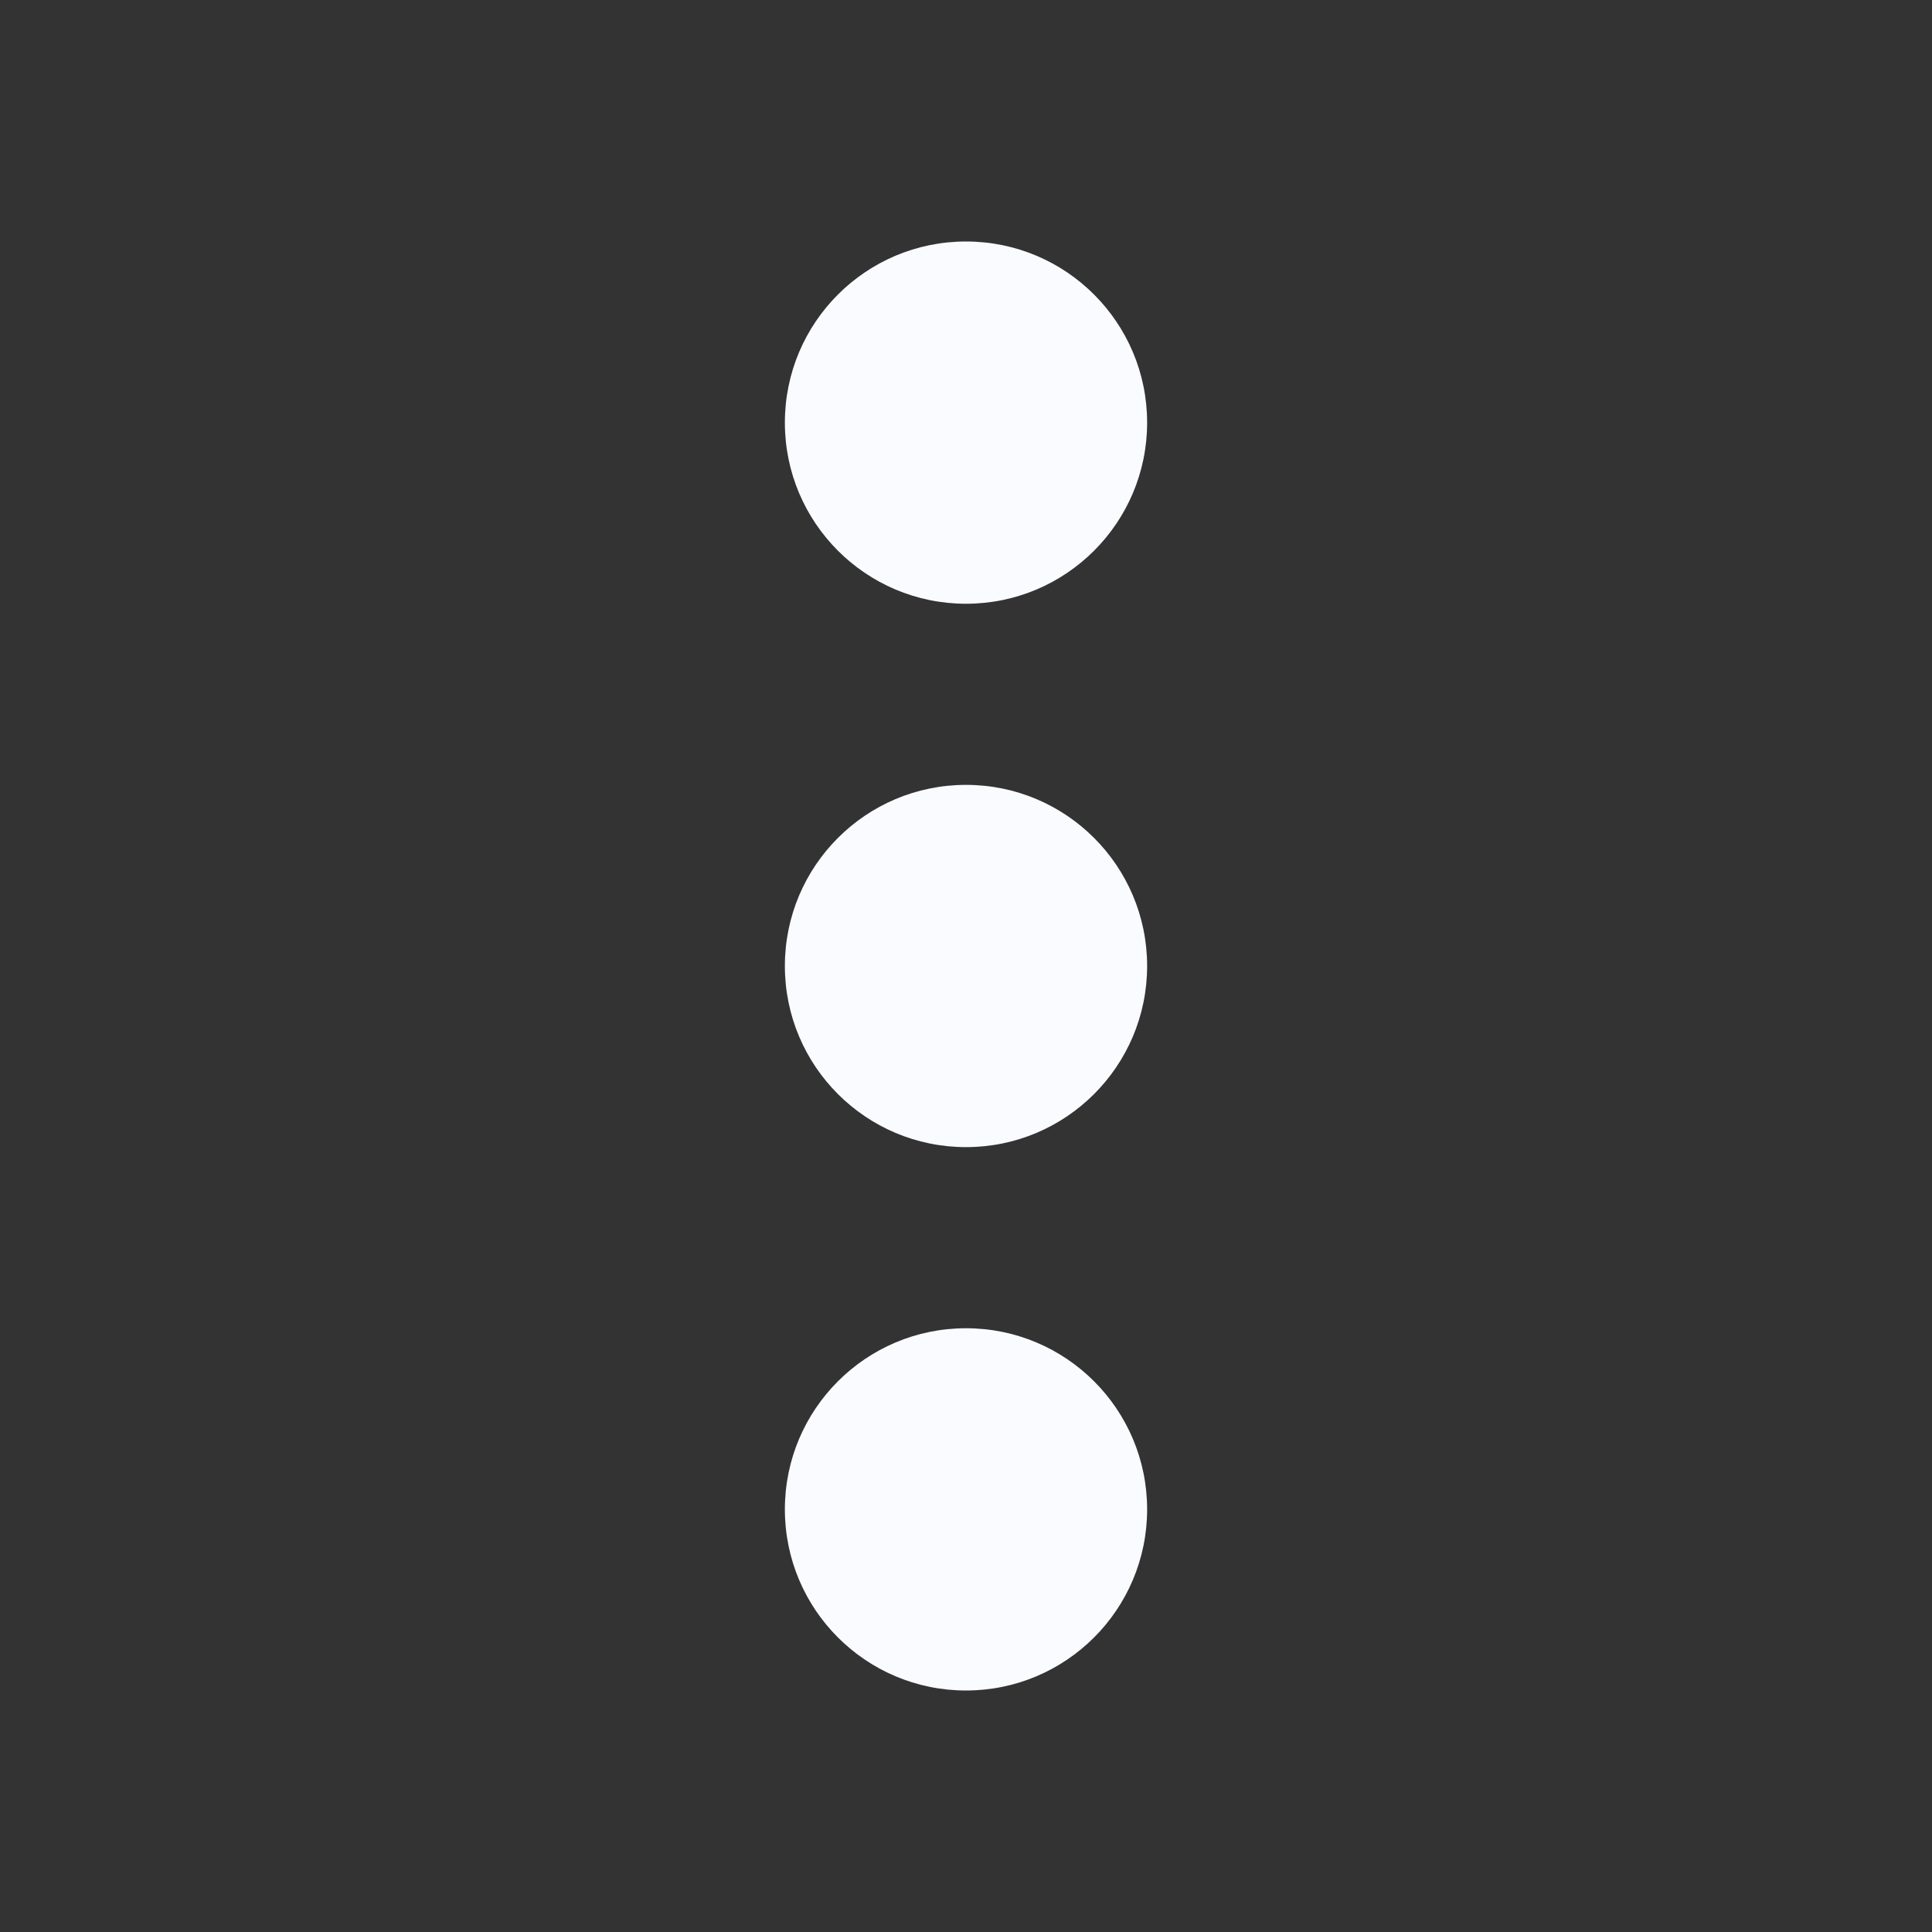
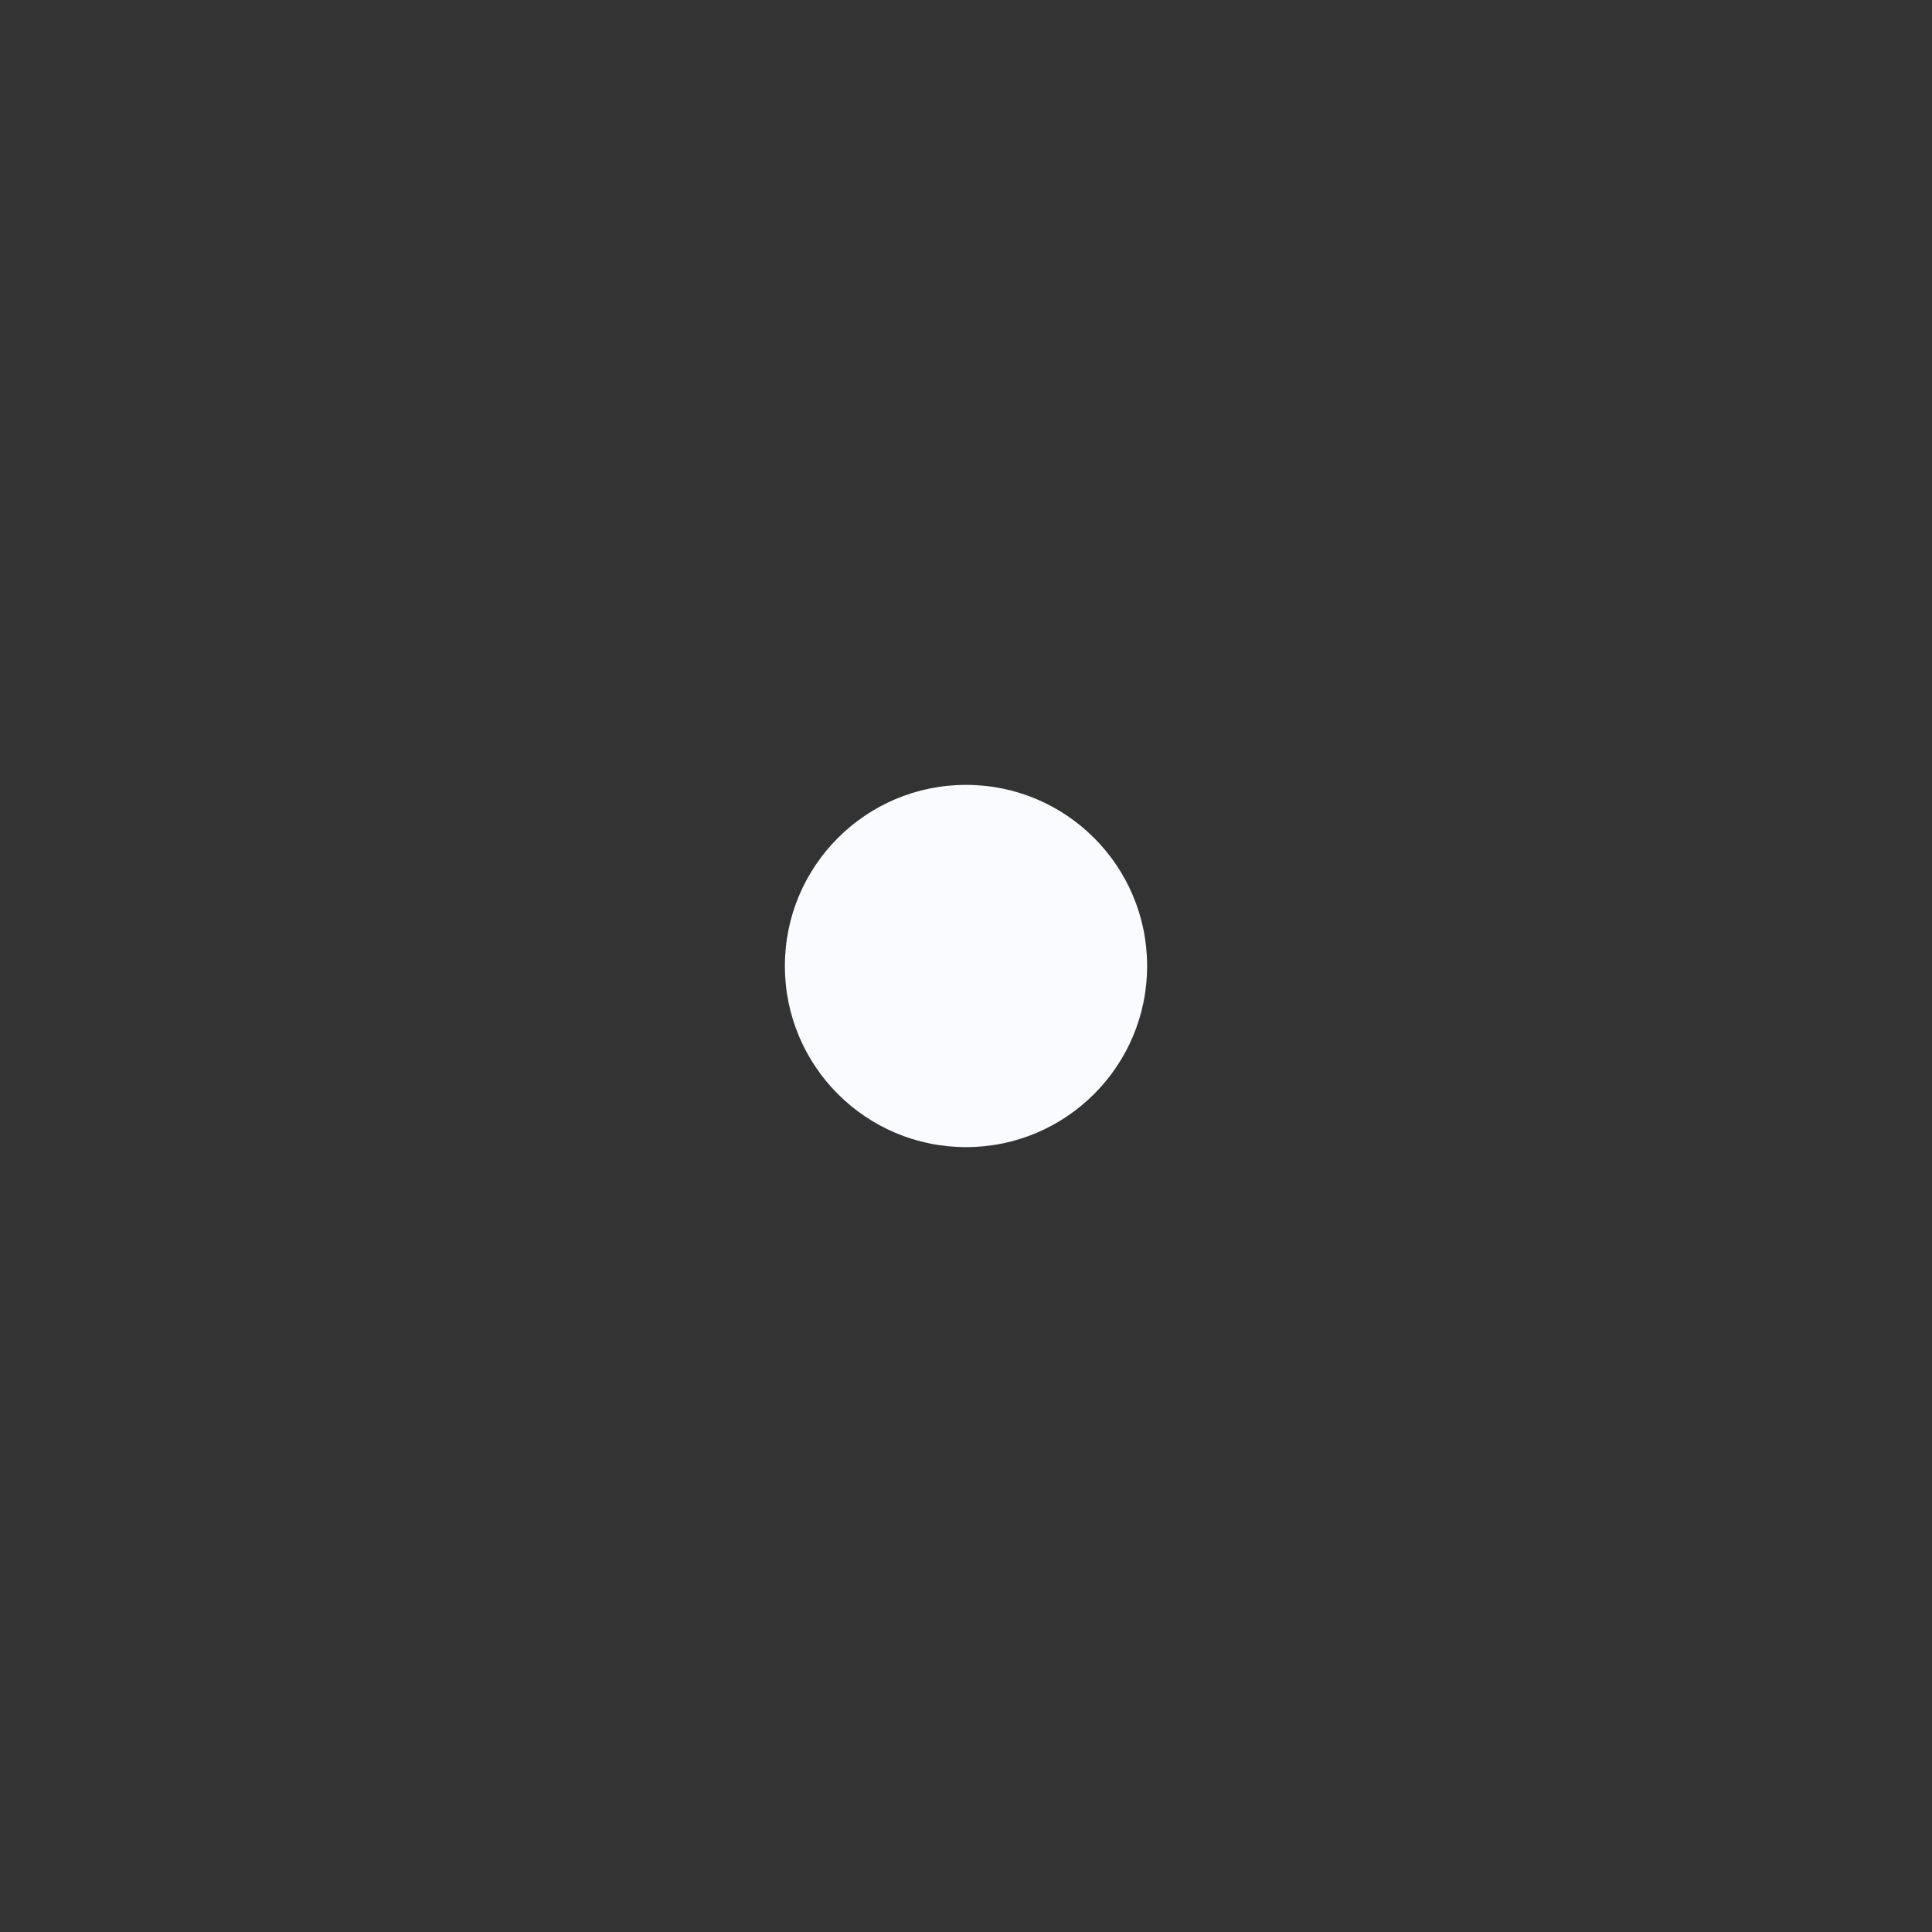
<svg xmlns="http://www.w3.org/2000/svg" width="16" height="16" viewBox="0 0 16 16" fill="none">
  <rect x="0" y="0" width="16" height="16" fill="#333333" stroke="none" />
-   <circle cx="8" cy="3.5" r="1.5" fill="#f9fbff" />
  <circle cx="8" cy="8" r="1.5" fill="#f9fbff" />
-   <circle cx="8" cy="12.5" r="1.5" fill="#f9fbff" />
</svg>